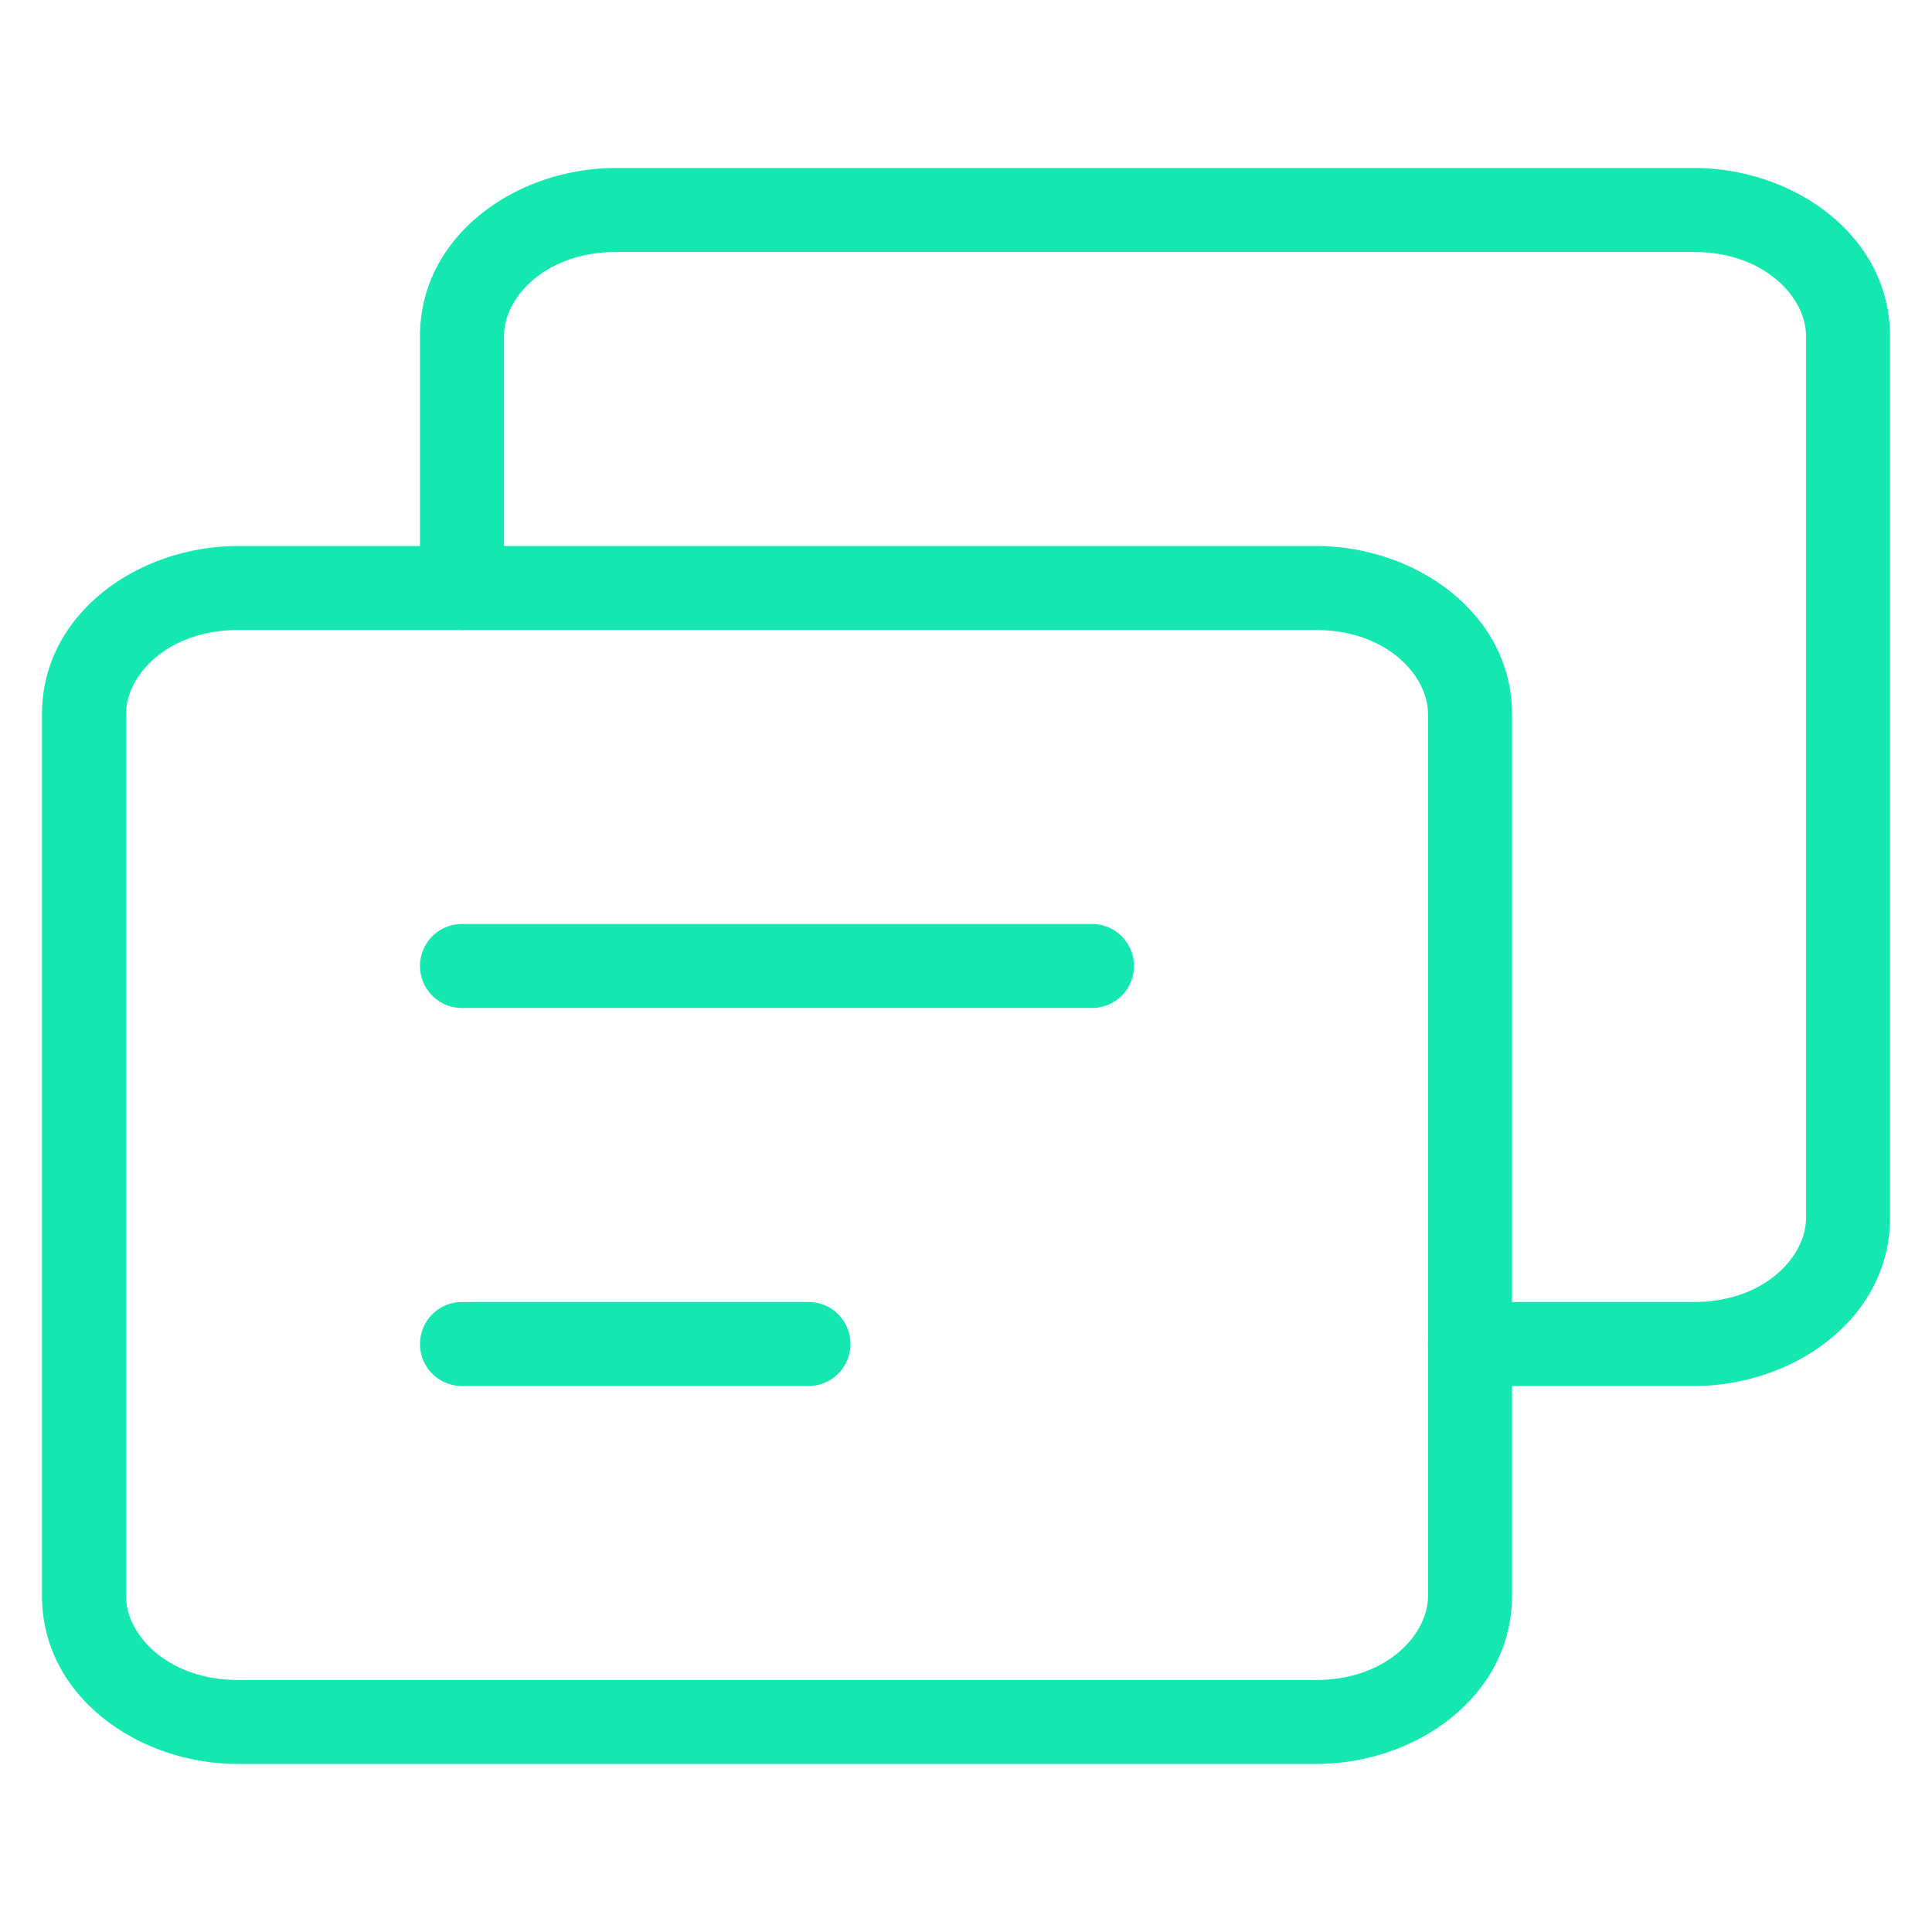
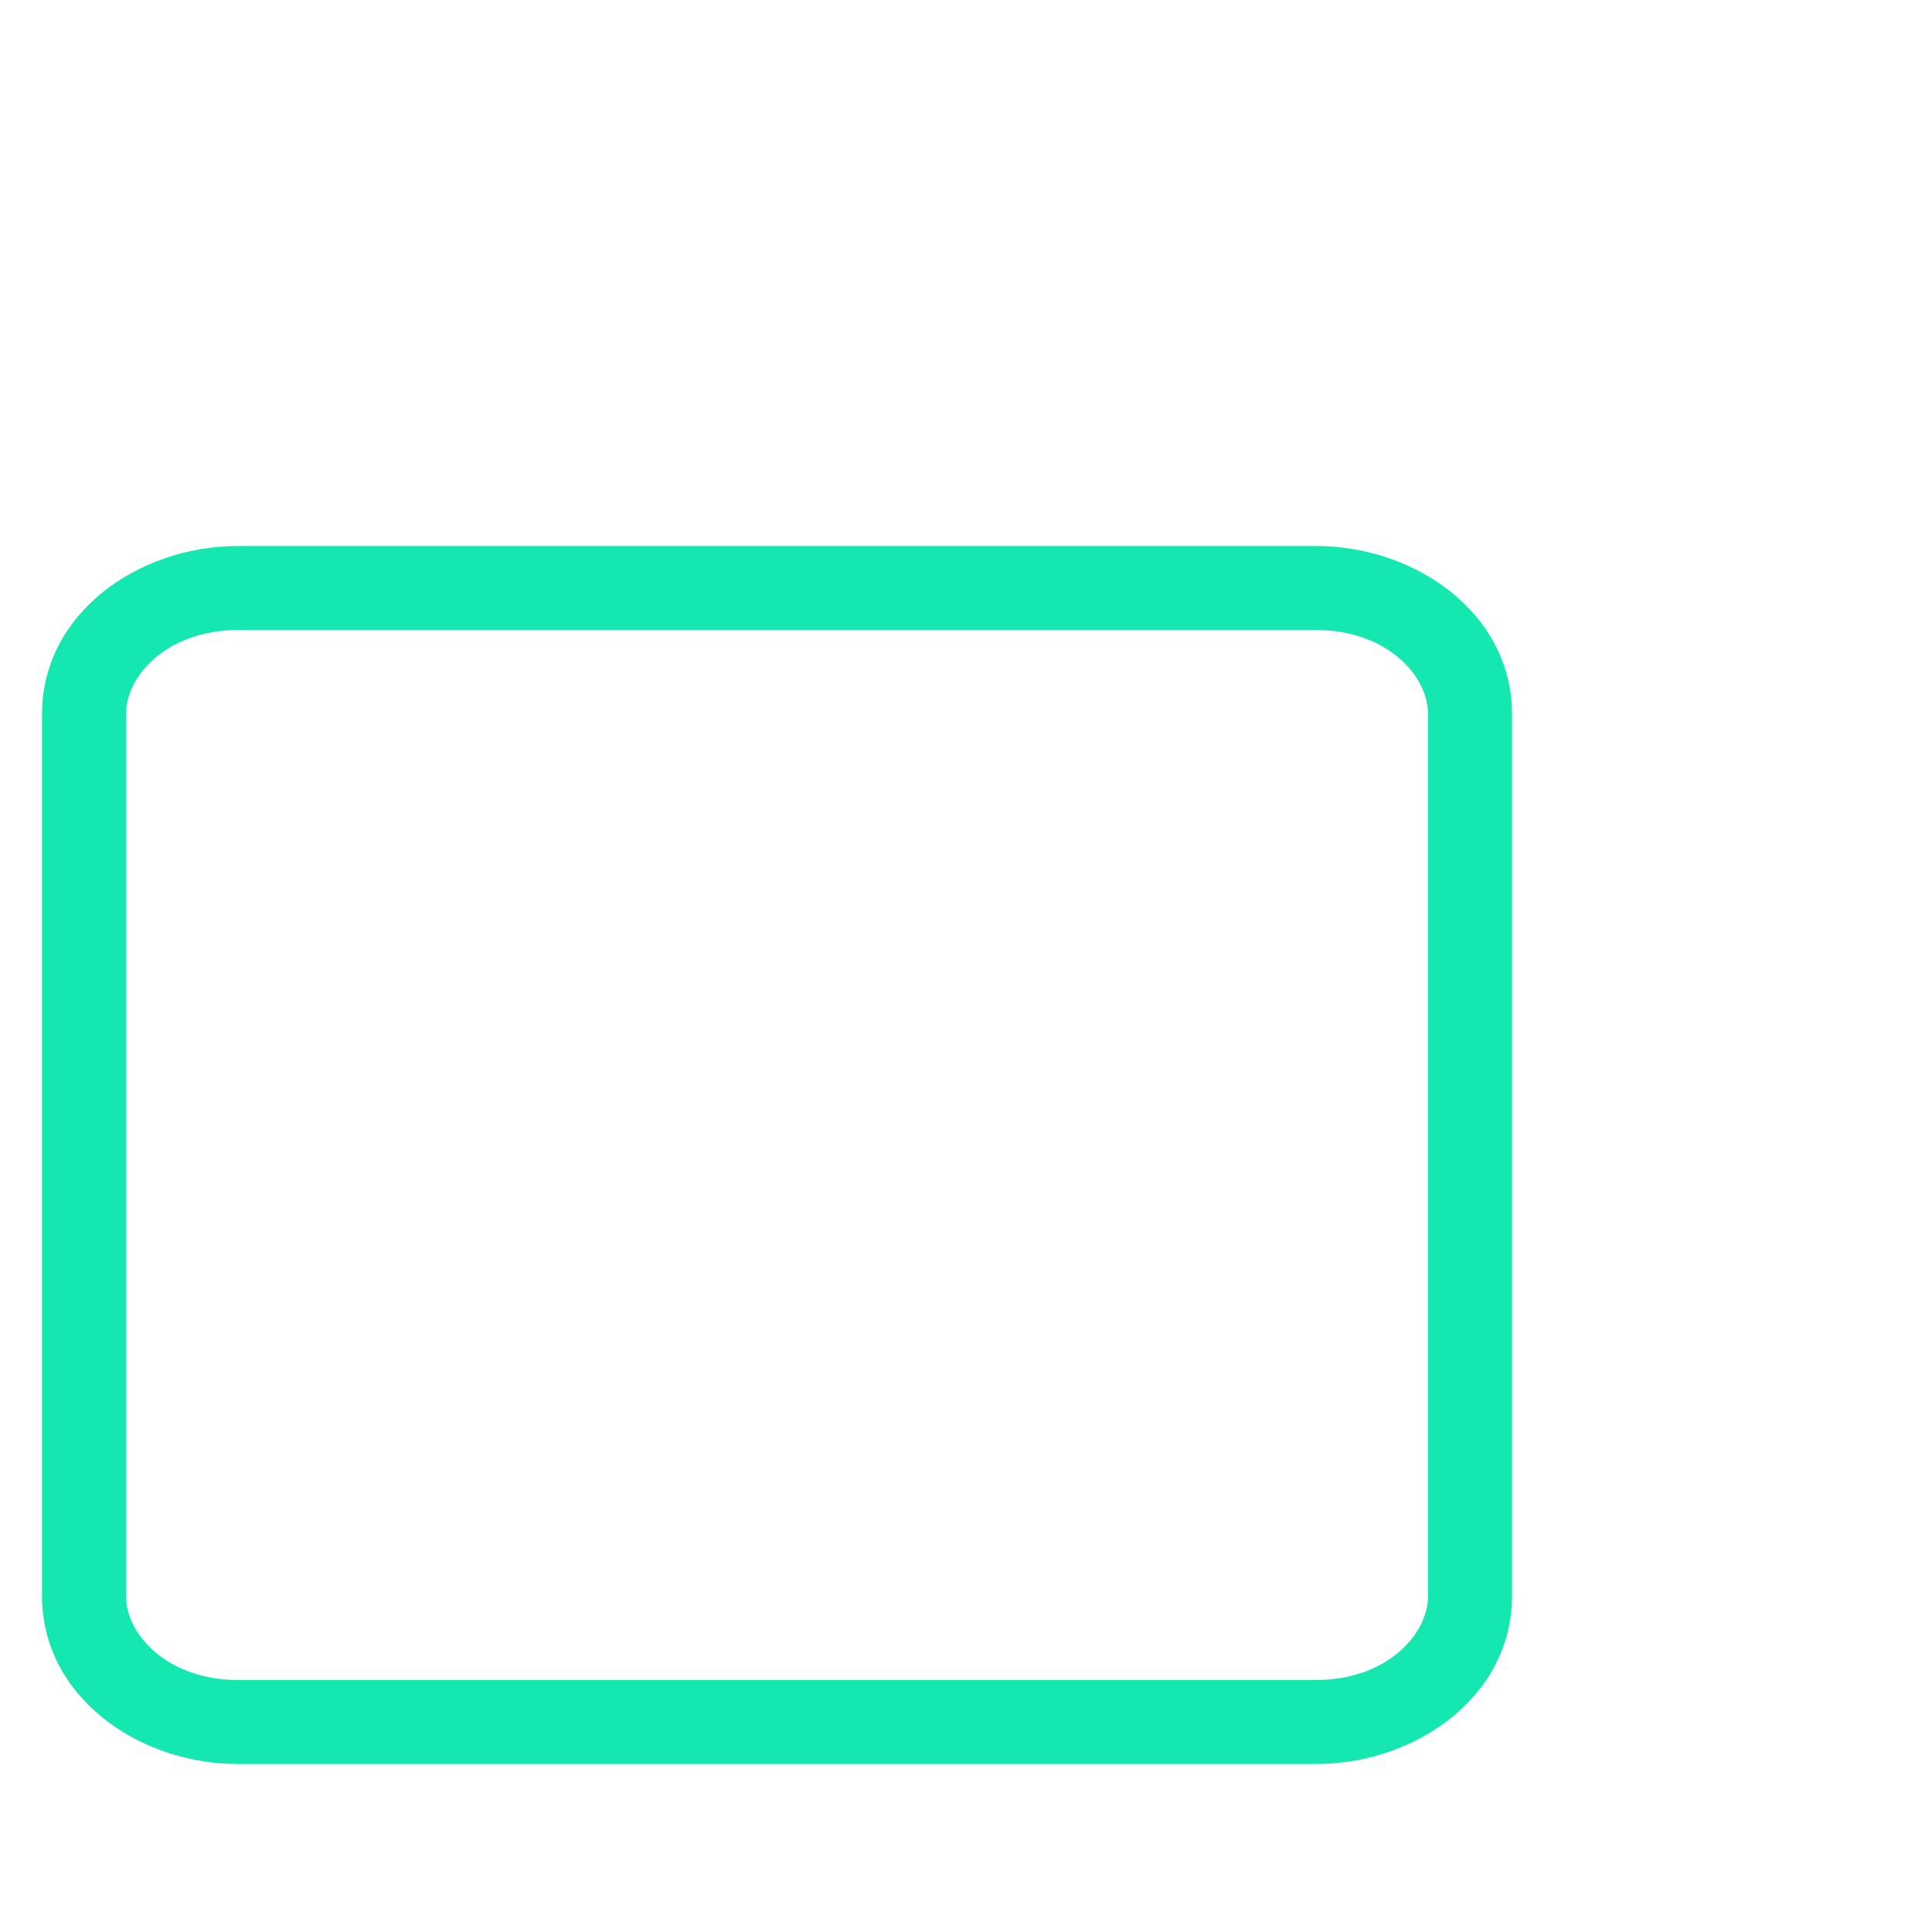
<svg xmlns="http://www.w3.org/2000/svg" width="46" height="46" fill="none">
  <path fill="#15E7B0" fill-rule="evenodd" d="M5.667 15C3.997 15 3 16.074 3 17v21c0 .926.997 2 2.667 2h25.666C33.003 40 34 38.926 34 38V17c0-.926-.997-2-2.667-2zM1 17c0-2.387 2.286-4 4.667-4h25.666C33.713 13 36 14.613 36 17v21c0 2.387-2.286 4-4.667 4H5.667C3.287 42 1 40.387 1 38z" clip-rule="evenodd" />
-   <path fill="#15E7B0" fill-rule="evenodd" d="M14.667 6C12.997 6 12 7.074 12 8v6a1 1 0 1 1-2 0V8c0-2.387 2.286-4 4.667-4h25.666C42.713 4 45 5.613 45 8v21c0 2.387-2.286 4-4.667 4H35a1 1 0 1 1 0-2h5.333C42.003 31 43 29.926 43 29V8c0-.926-.997-2-2.667-2z" clip-rule="evenodd" />
-   <path fill="#15E7B0" fill-rule="evenodd" d="M10 23a1 1 0 0 1 1-1h15a1 1 0 1 1 0 2H11a1 1 0 0 1-1-1M10 32a1 1 0 0 1 1-1h8.25a1 1 0 1 1 0 2H11a1 1 0 0 1-1-1" clip-rule="evenodd" />
</svg>